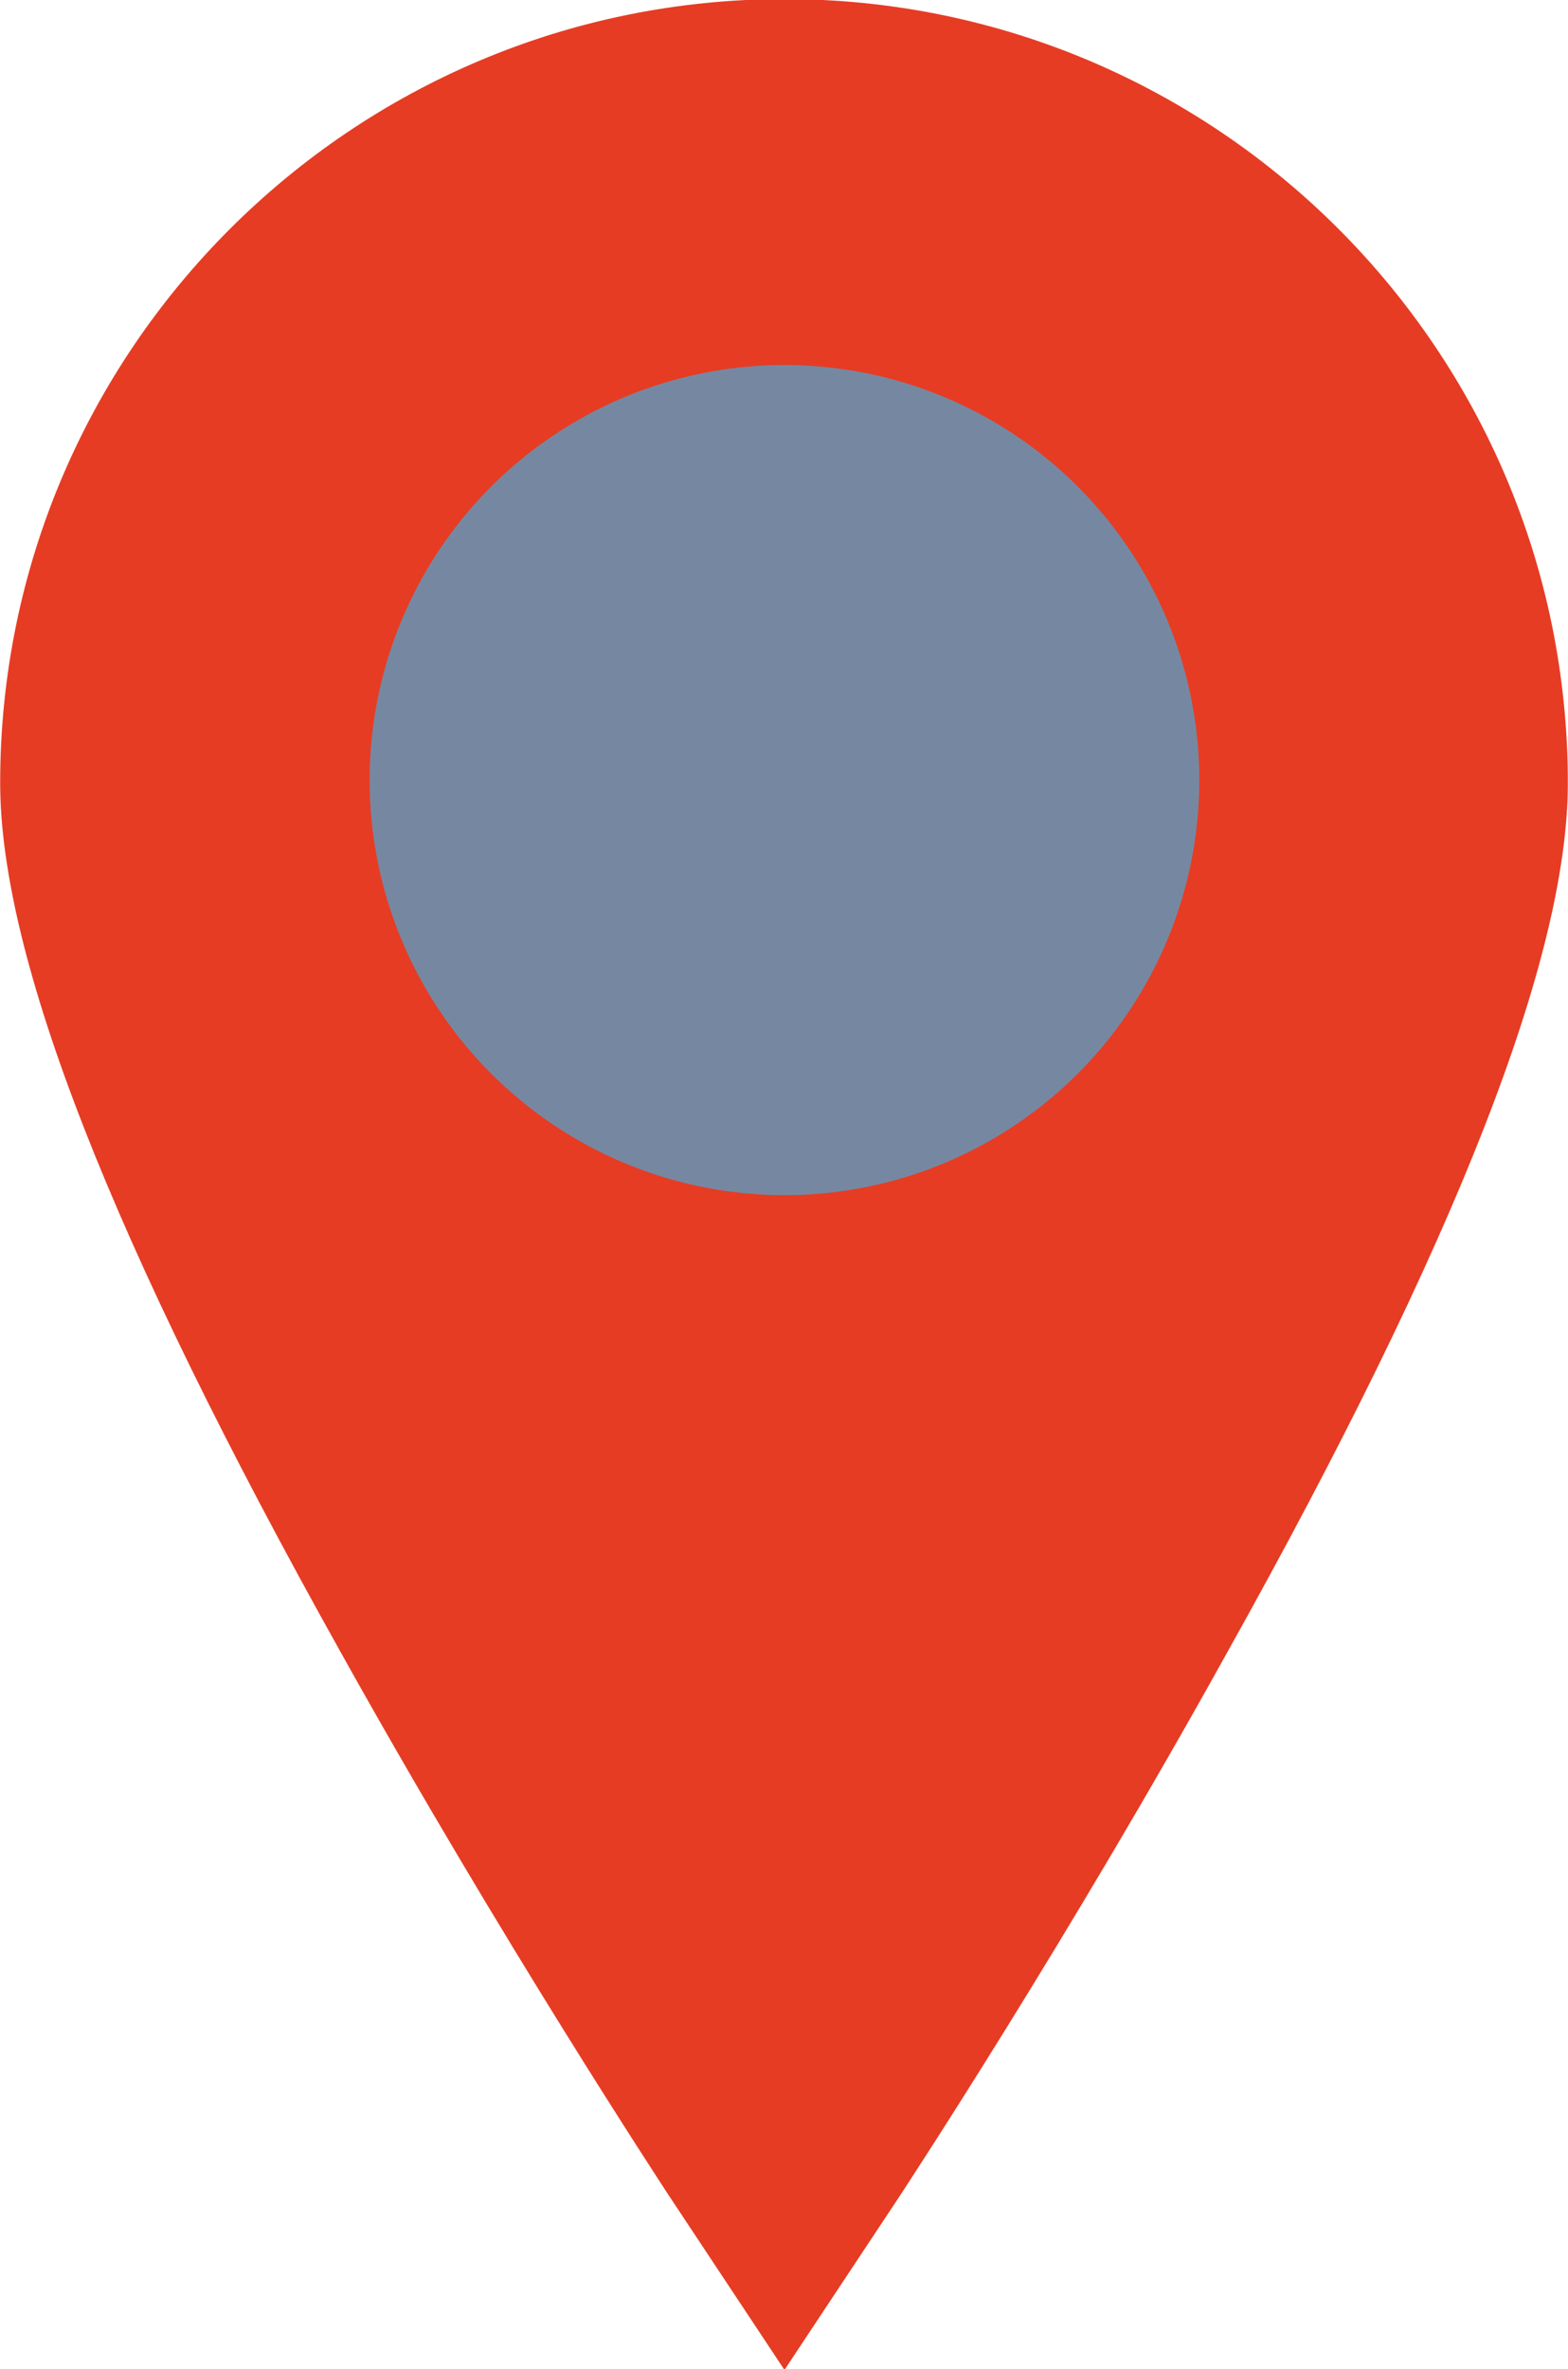
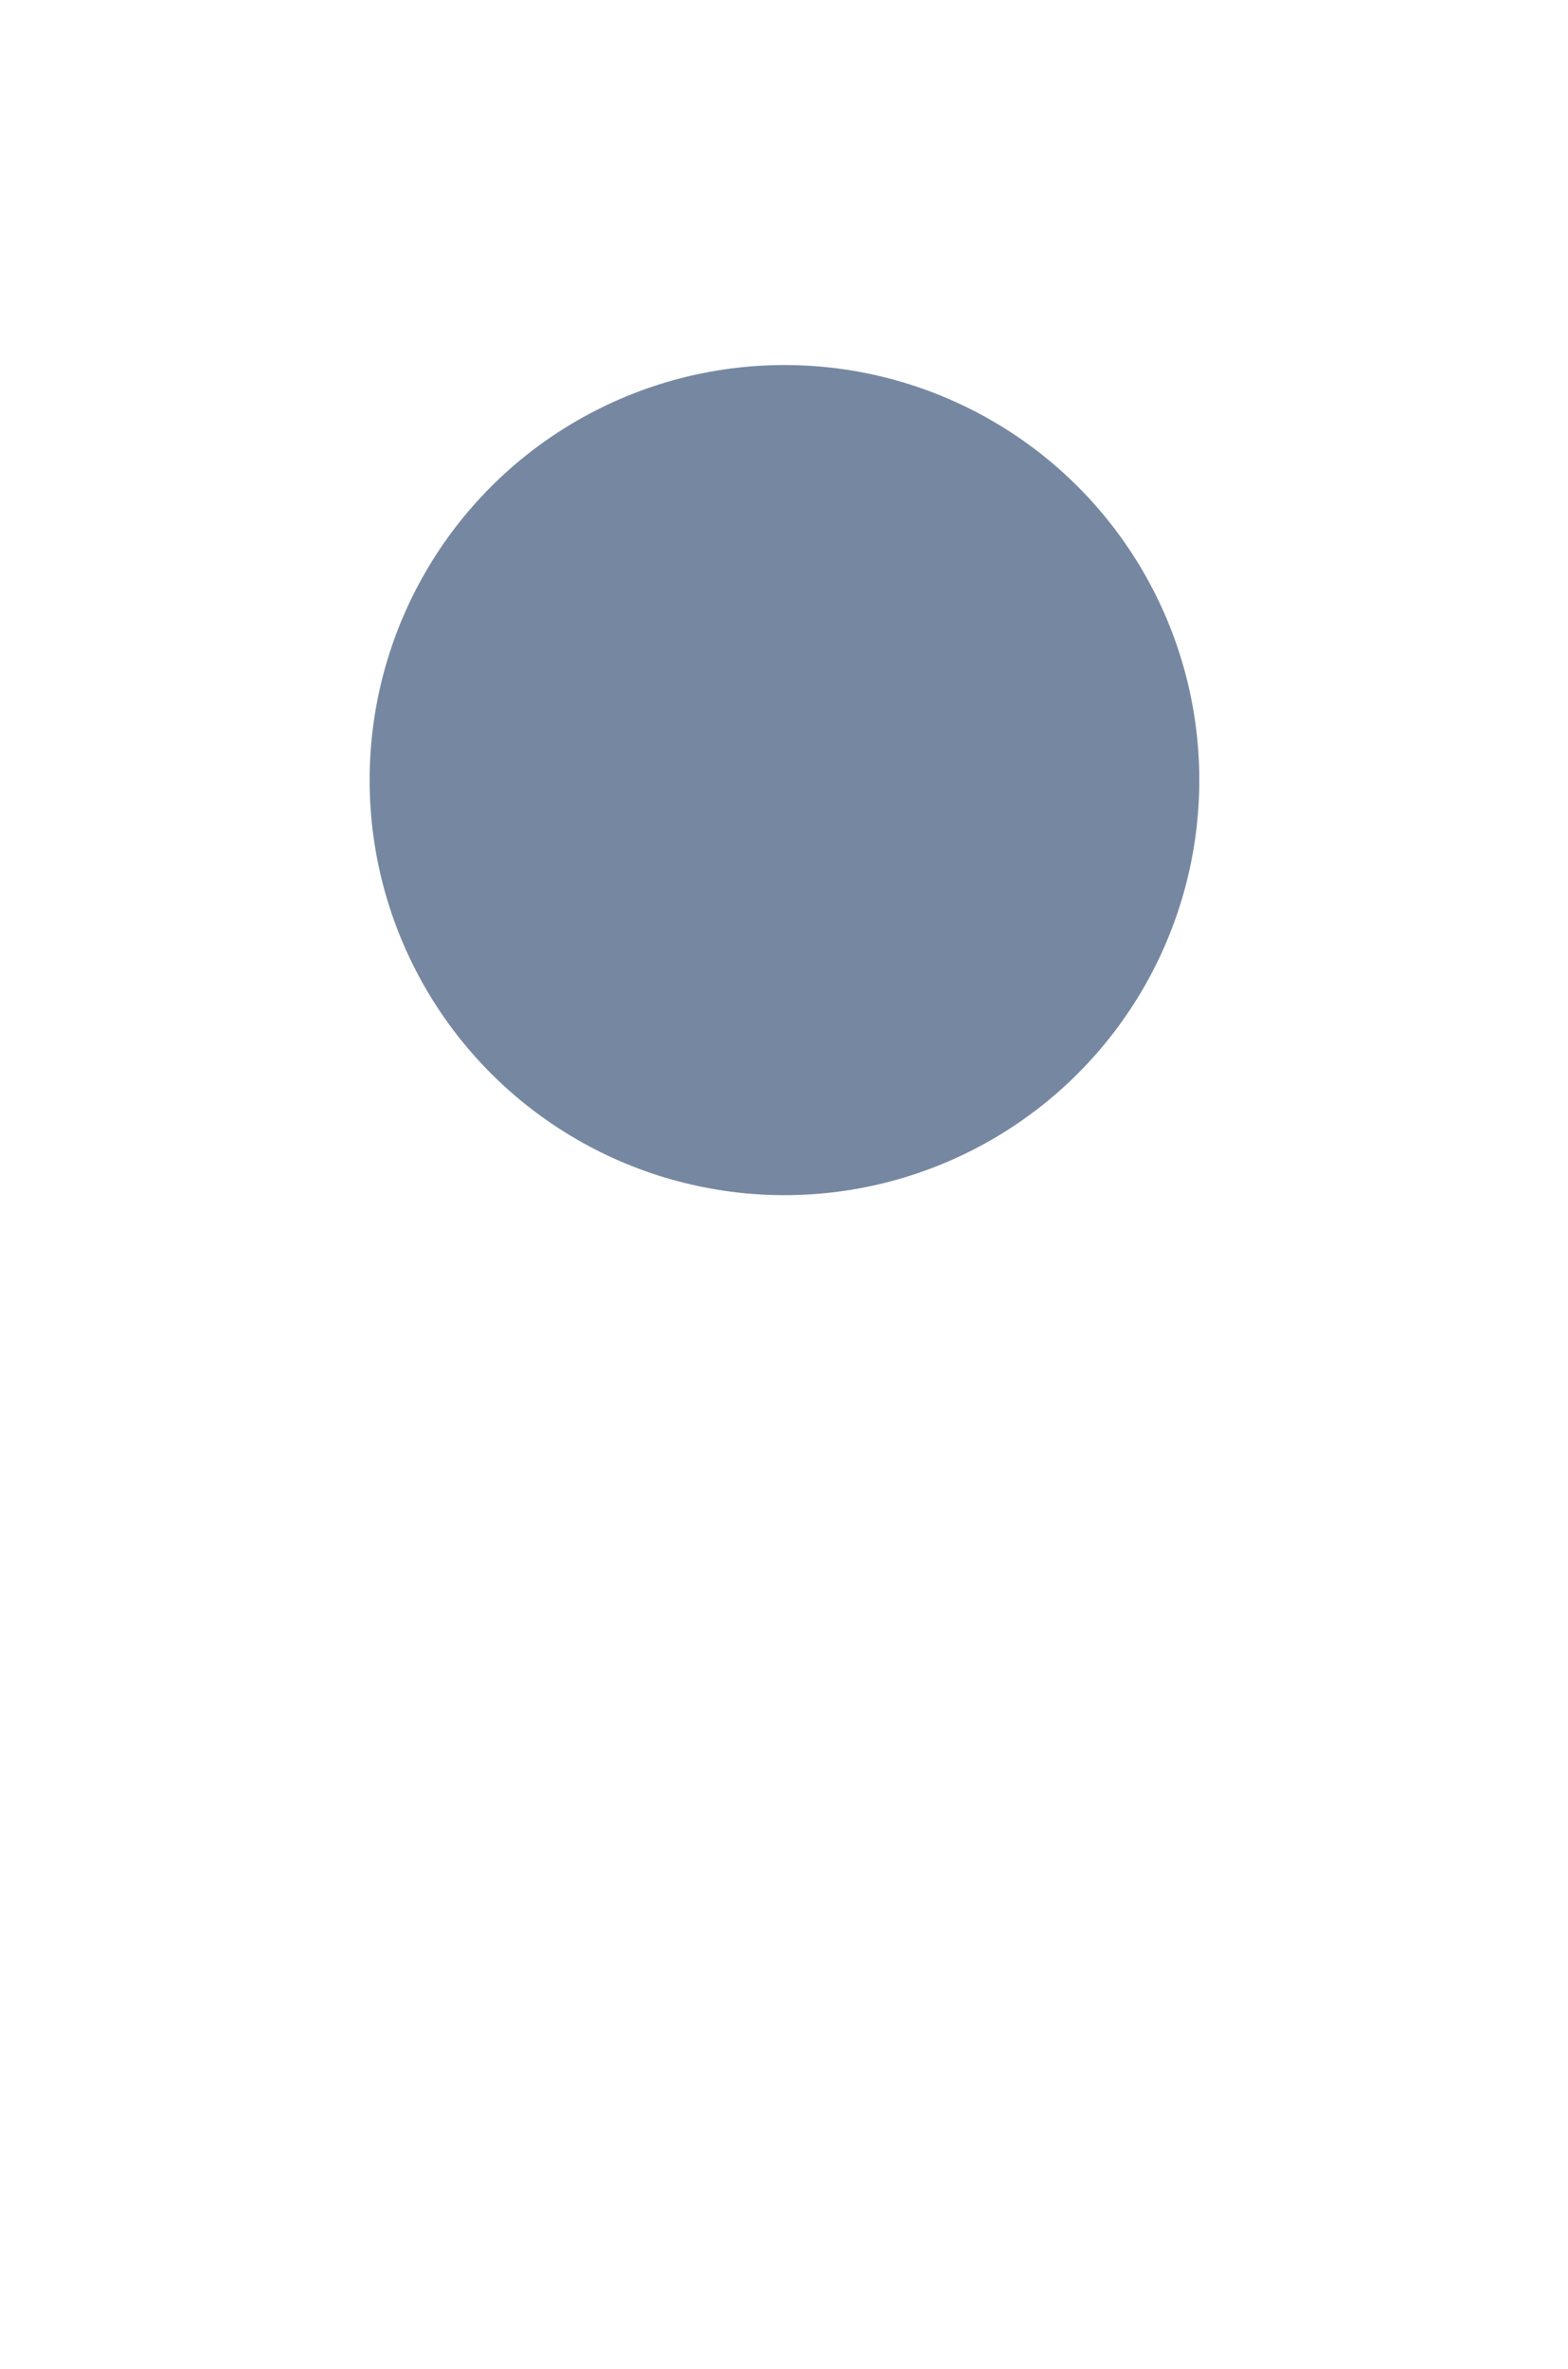
<svg xmlns="http://www.w3.org/2000/svg" xml:space="preserve" width="16.933mm" height="25.569mm" version="1.1" style="shape-rendering:geometricPrecision; text-rendering:geometricPrecision; image-rendering:optimizeQuality; fill-rule:evenodd; clip-rule:evenodd" viewBox="0 0 1693 2557">
  <defs>
    <style type="text/css">
   
    .fil1 {fill:#7688A1}
    .fil0 {fill:#E63C24}
   
  </style>
  </defs>
  <g id="Слой_x0020_1">
    <g id="_732481952">
-       <path class="fil0" d="M847 -1c-467,0 -847,379 -847,846 0,188 120,495 367,937 175,314 347,575 354,586l126 190 126 -190c7,-11 179,-272 353,-586 247,-442 367,-749 367,-937 0,-467 -379,-846 -846,-846zm0 1279c-243,0 -439,-196 -439,-438 0,-243 196,-439 439,-439 242,0 439,196 439,439 0,242 -197,438 -439,438z" />
      <circle class="fil1" cx="847" cy="842" r="448" />
    </g>
  </g>
</svg>